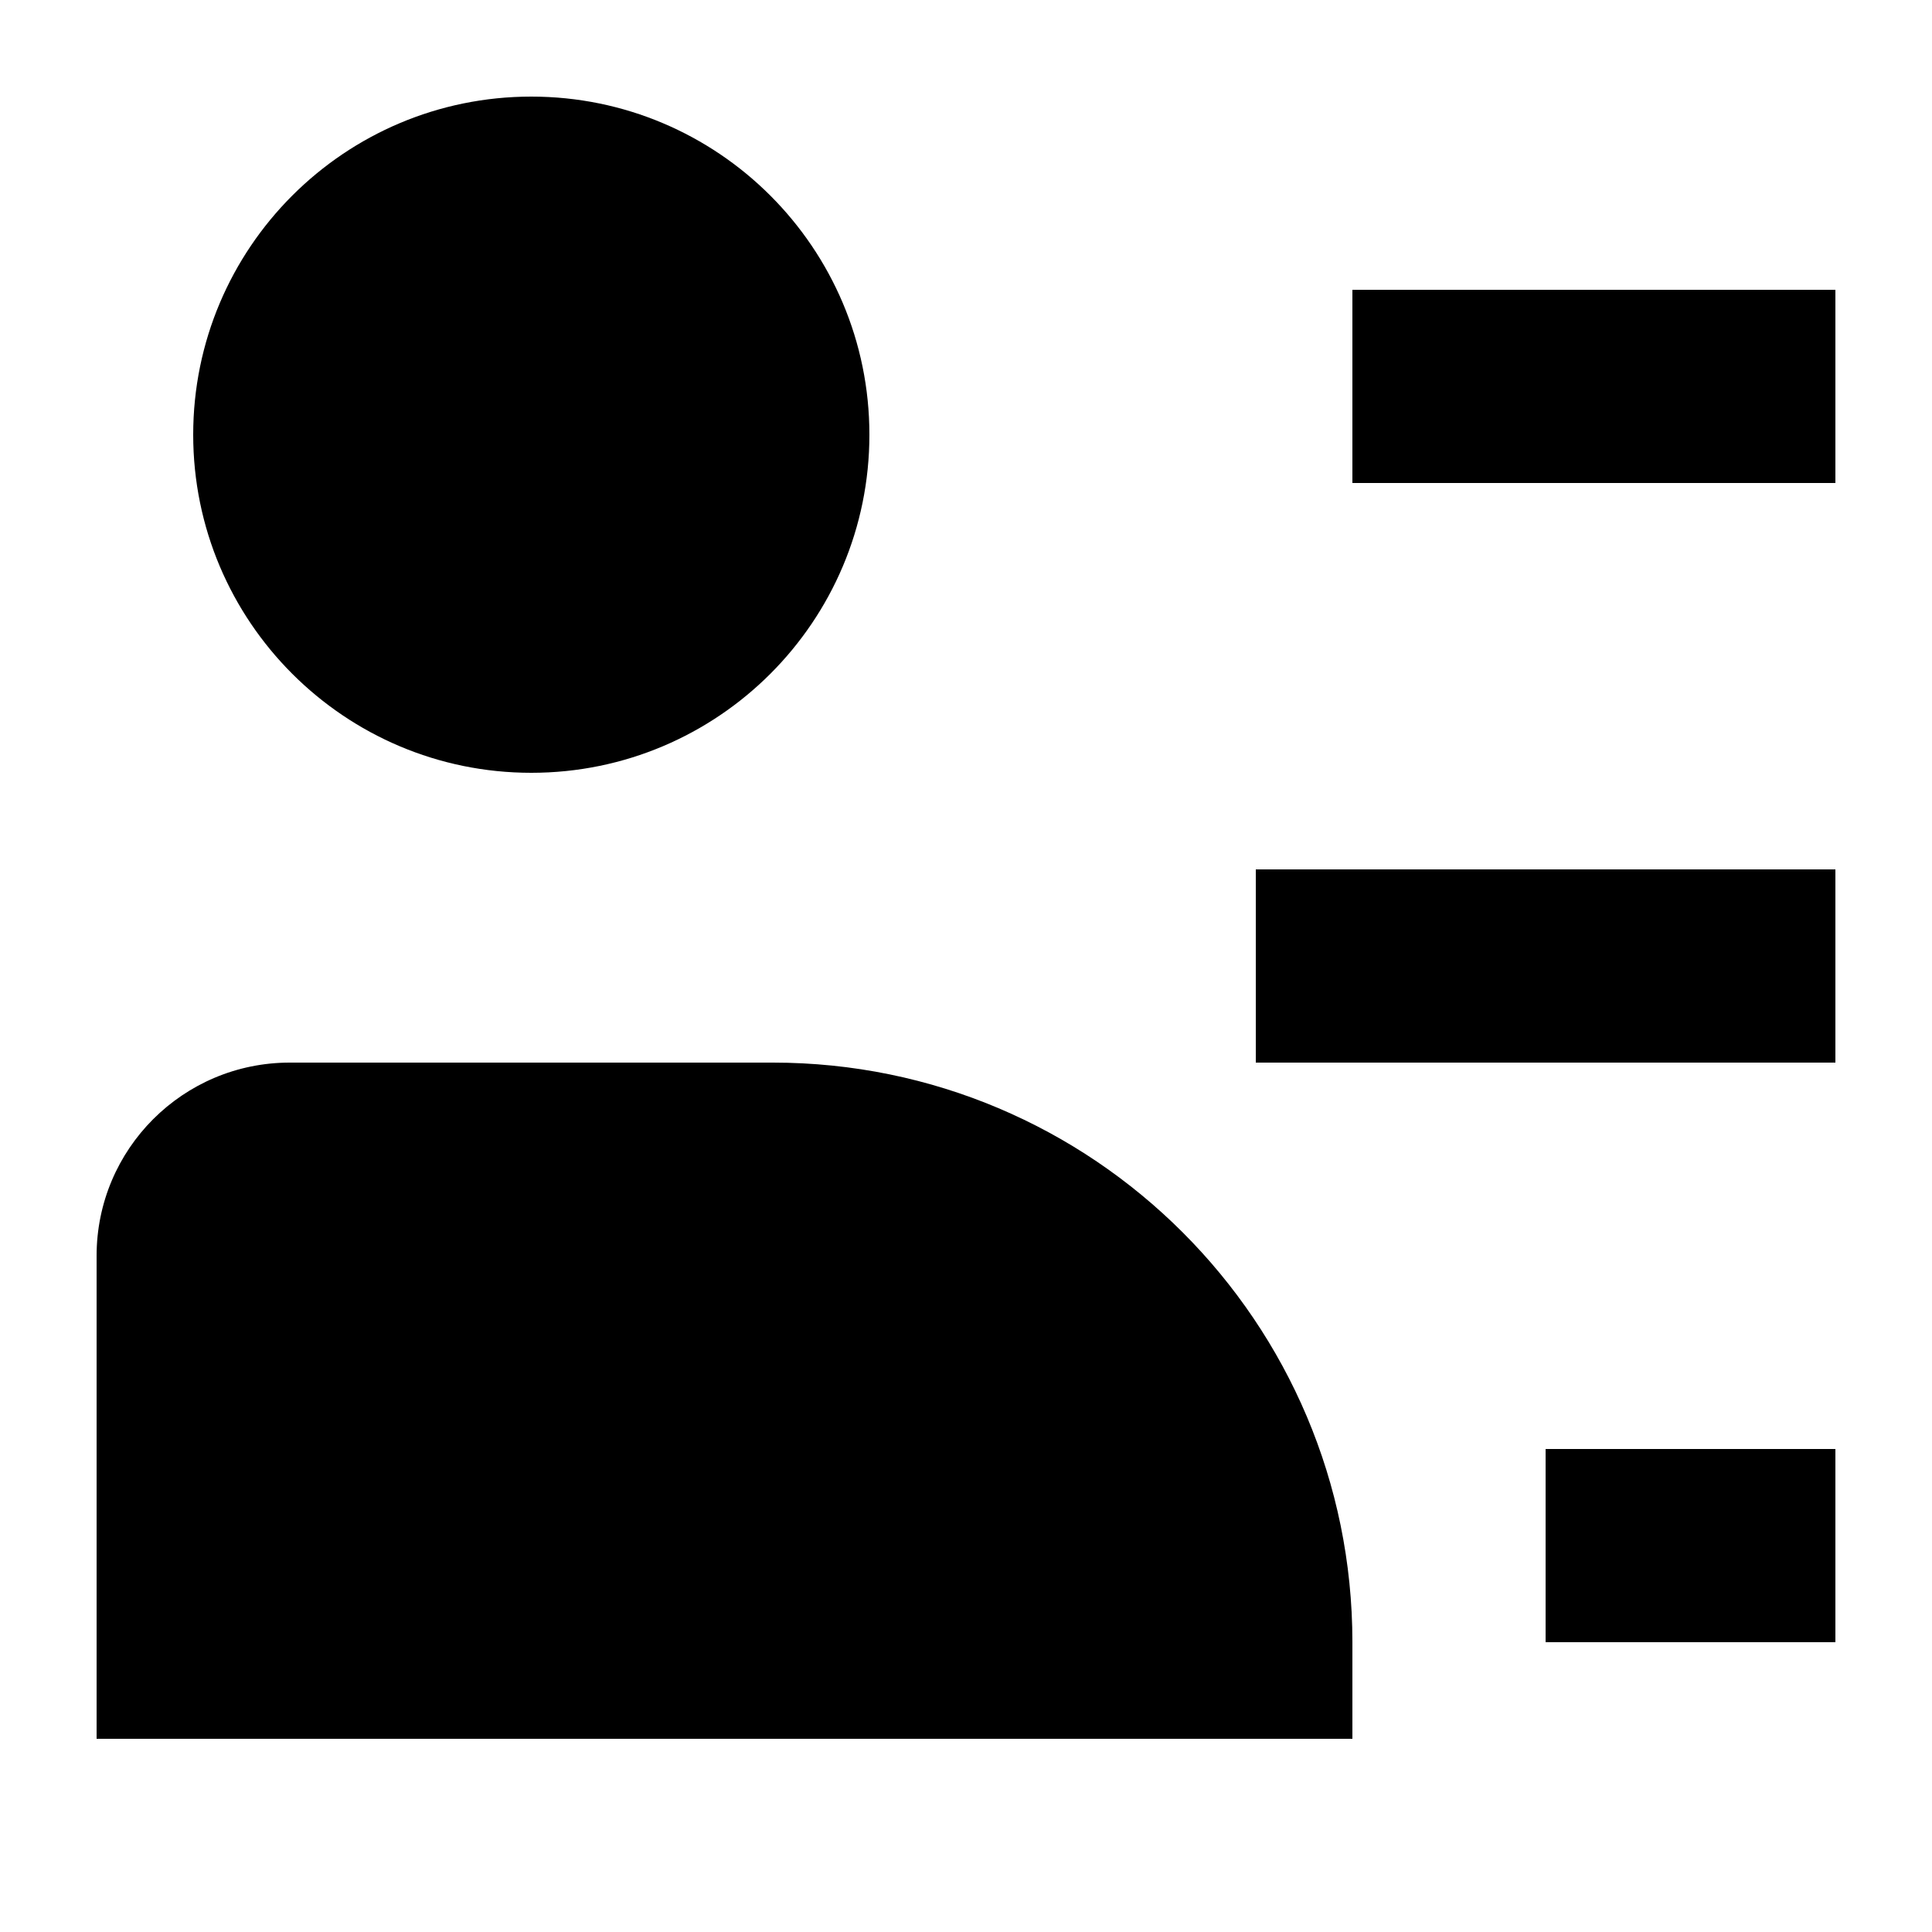
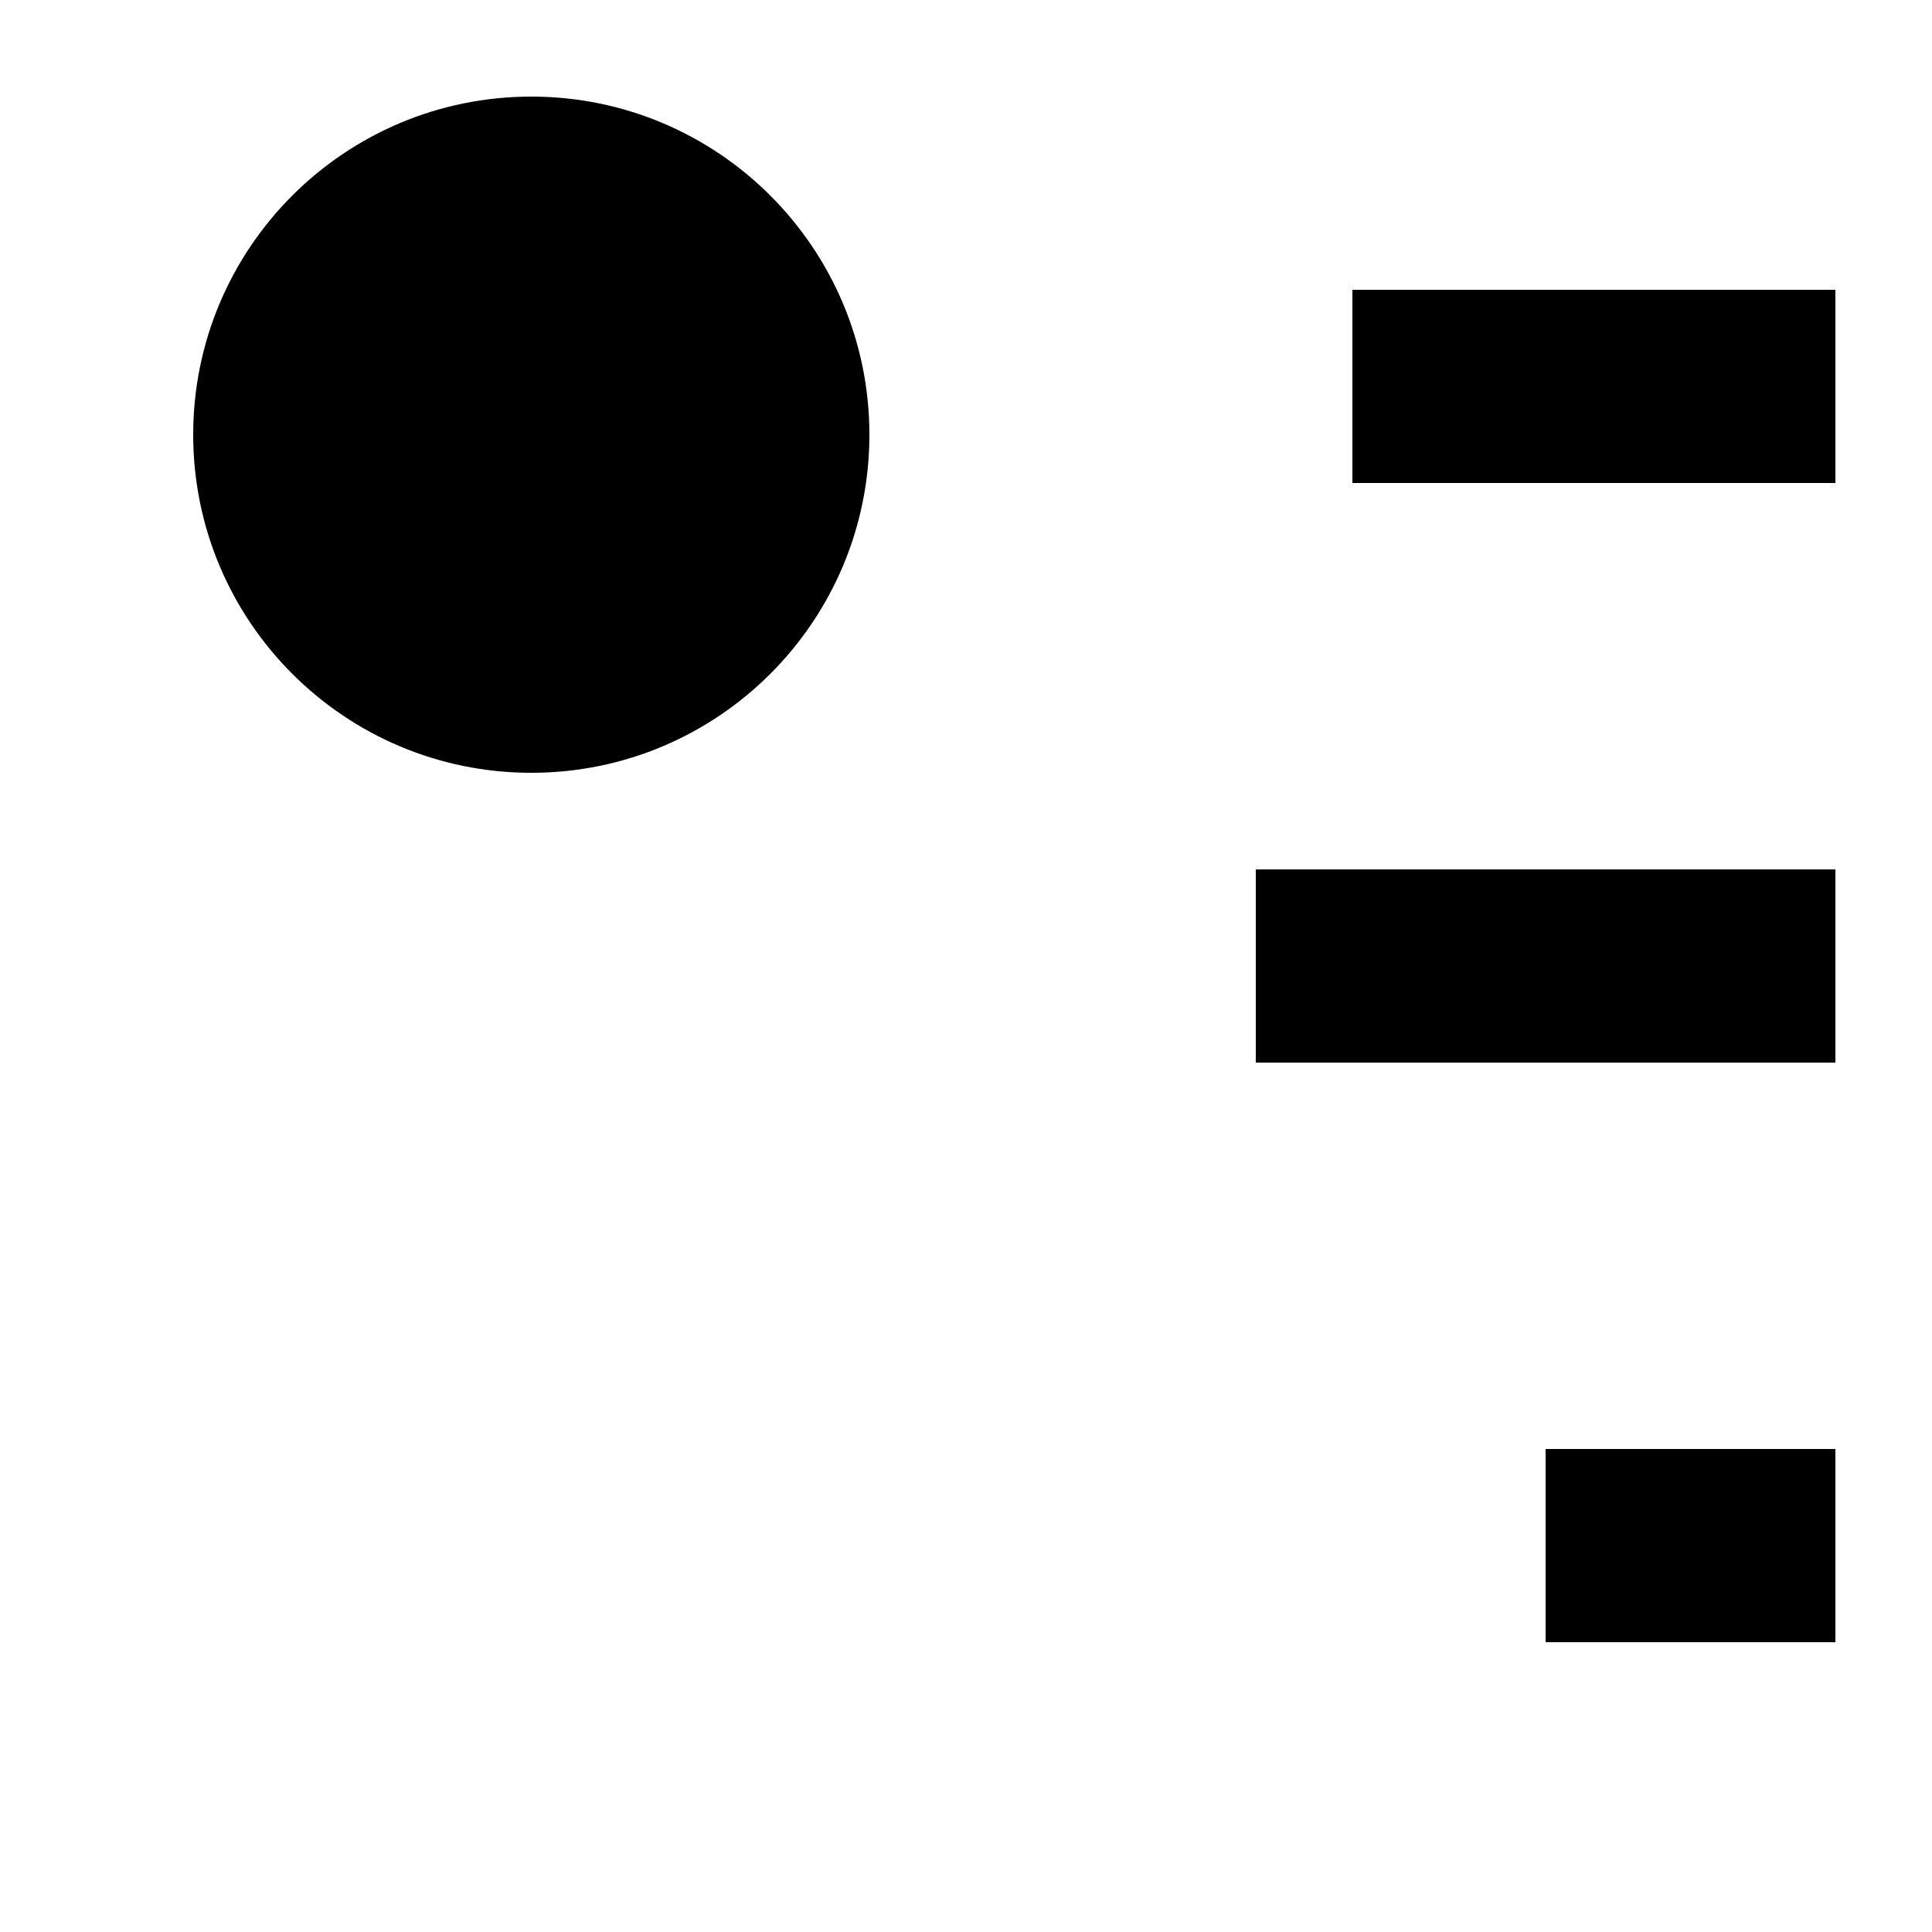
<svg xmlns="http://www.w3.org/2000/svg" width="20" height="20" viewBox="0 0 20 20" fill="none">
  <path d="M9 4.5C9 6.433 7.433 8 5.5 8C3.567 8 2 6.433 2 4.5C2 2.567 3.567 1 5.5 1C7.433 1 9 2.567 9 4.5Z" fill="black" />
-   <path d="M14 17C14 13.686 11.314 11 8 11H3C1.895 11 1 11.895 1 13V18H14V17Z" fill="black" />
  <path fill-rule="evenodd" clip-rule="evenodd" d="M13 9H19V11H13V9Z" fill="black" />
  <path fill-rule="evenodd" clip-rule="evenodd" d="M14 3H19V5H14V3Z" fill="black" />
  <path fill-rule="evenodd" clip-rule="evenodd" d="M16 15H19V17H16V15Z" fill="black" />
</svg>